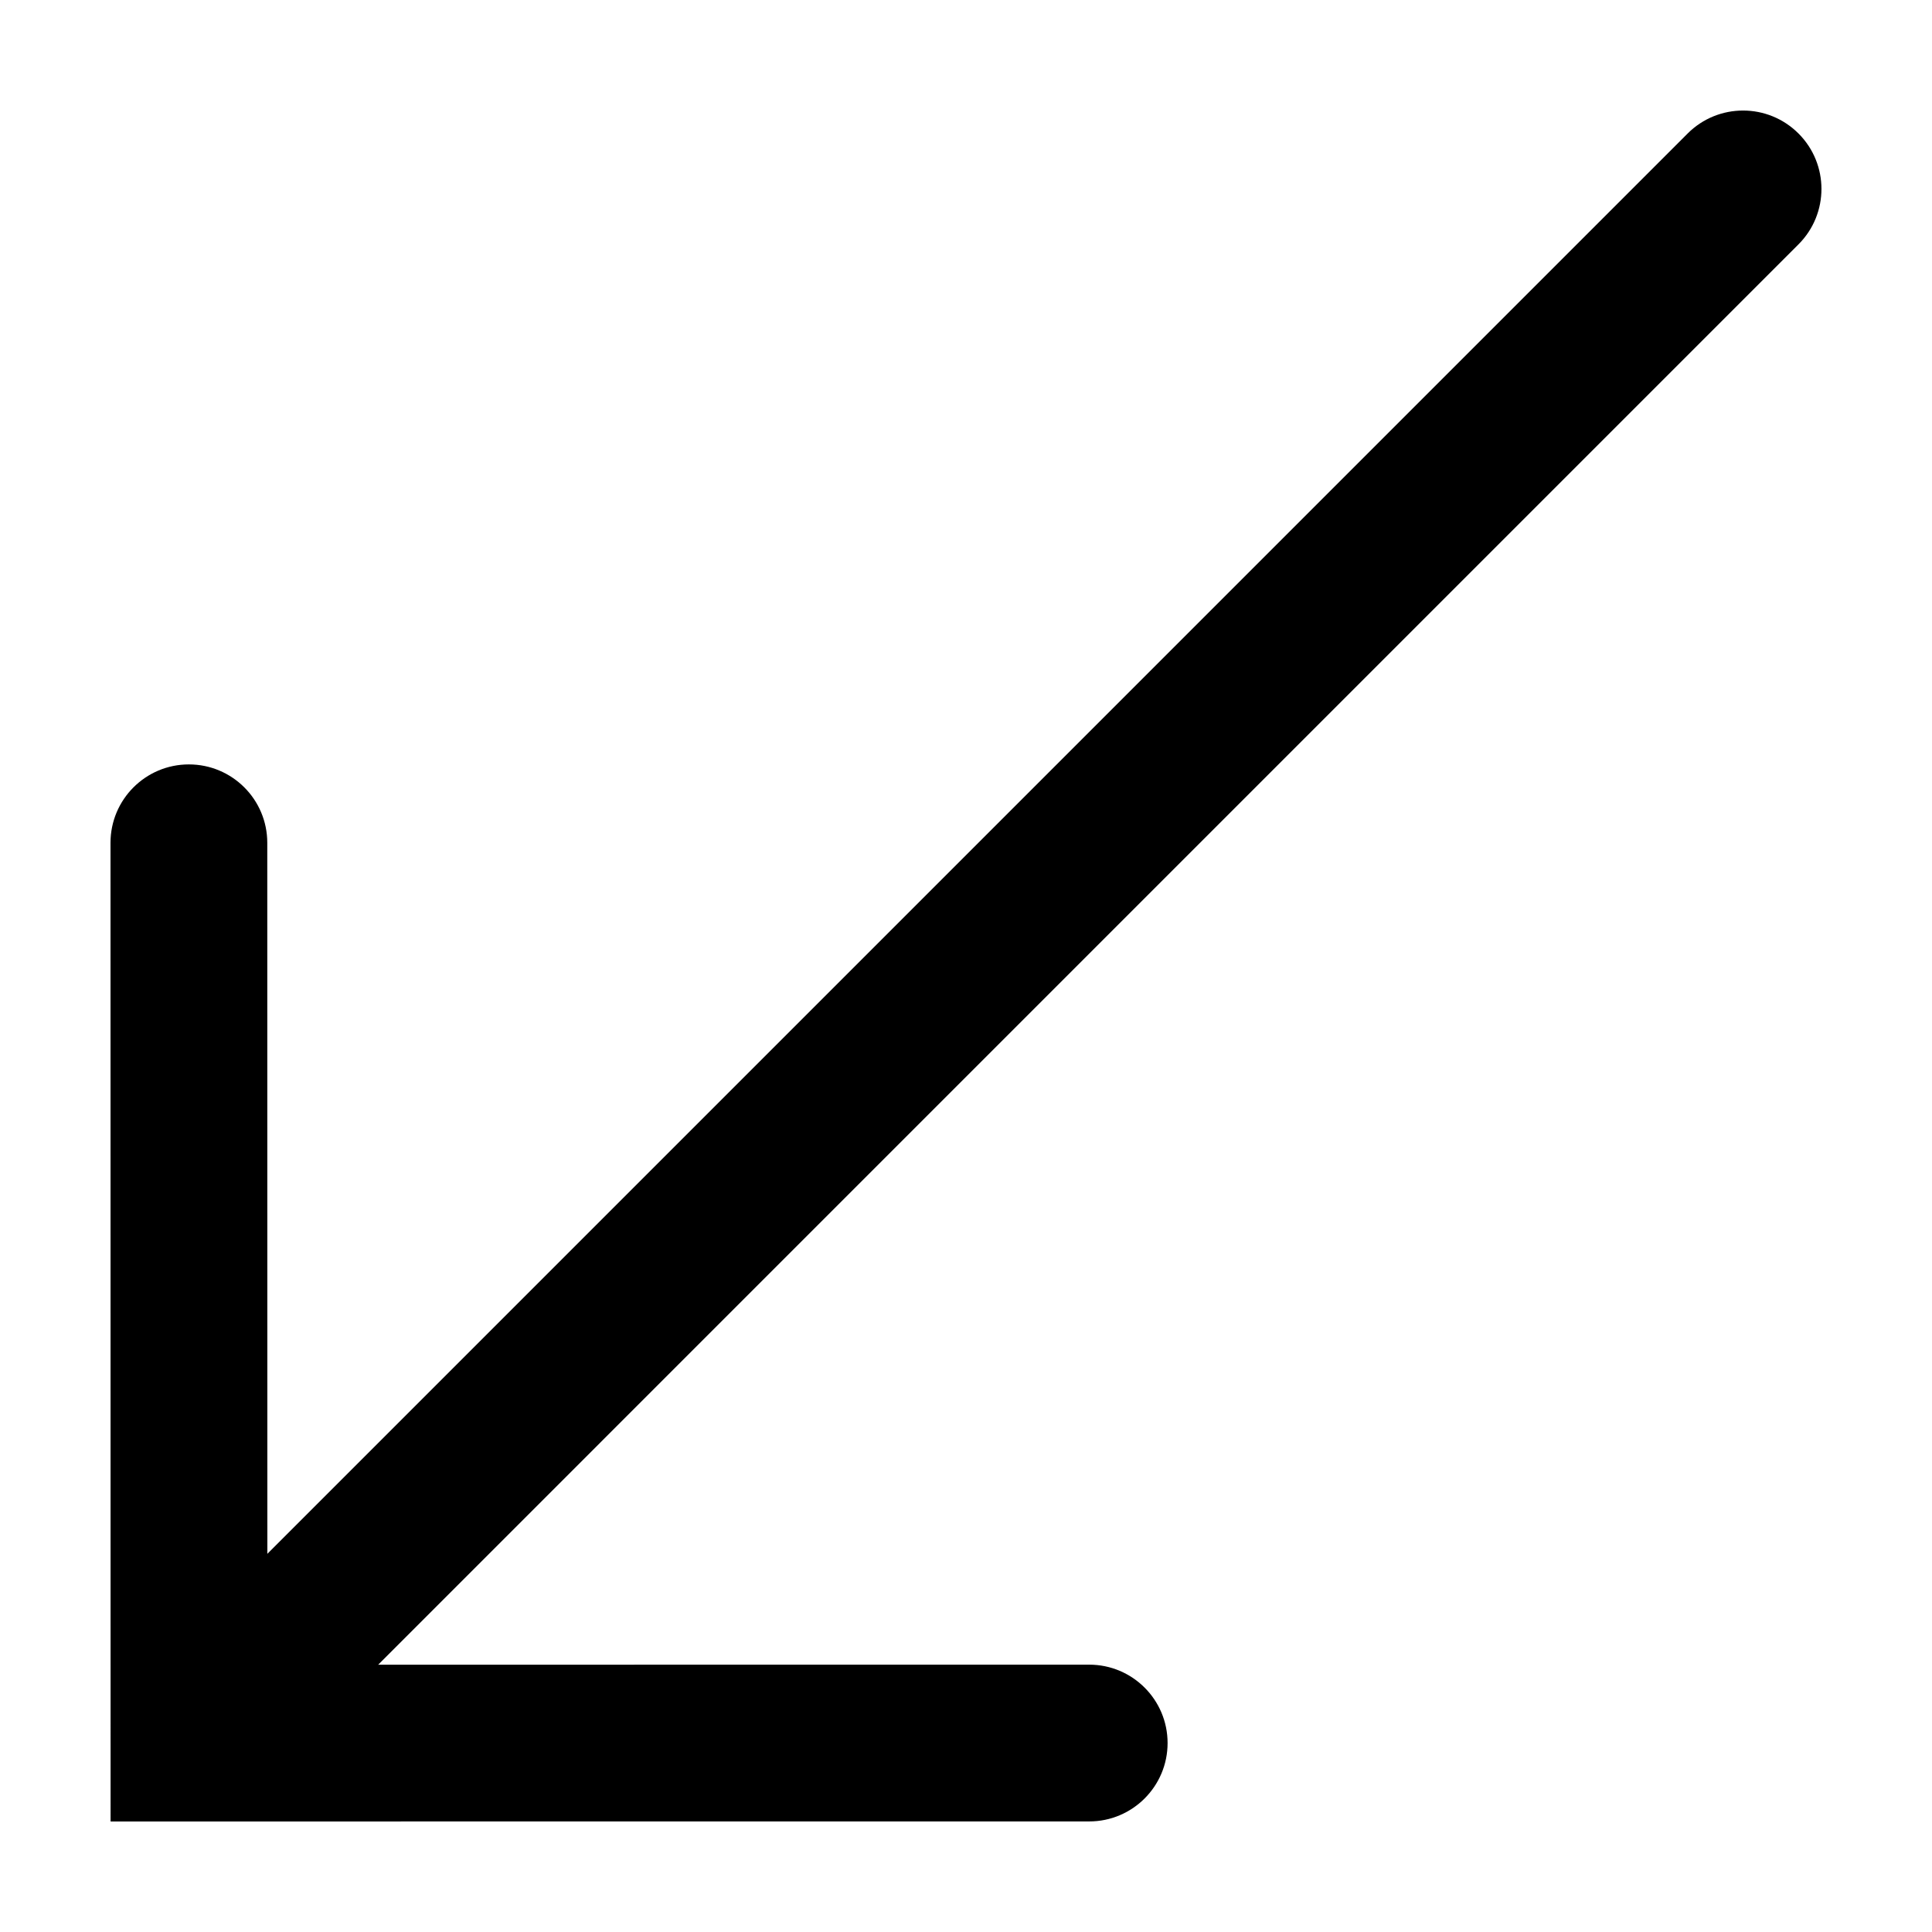
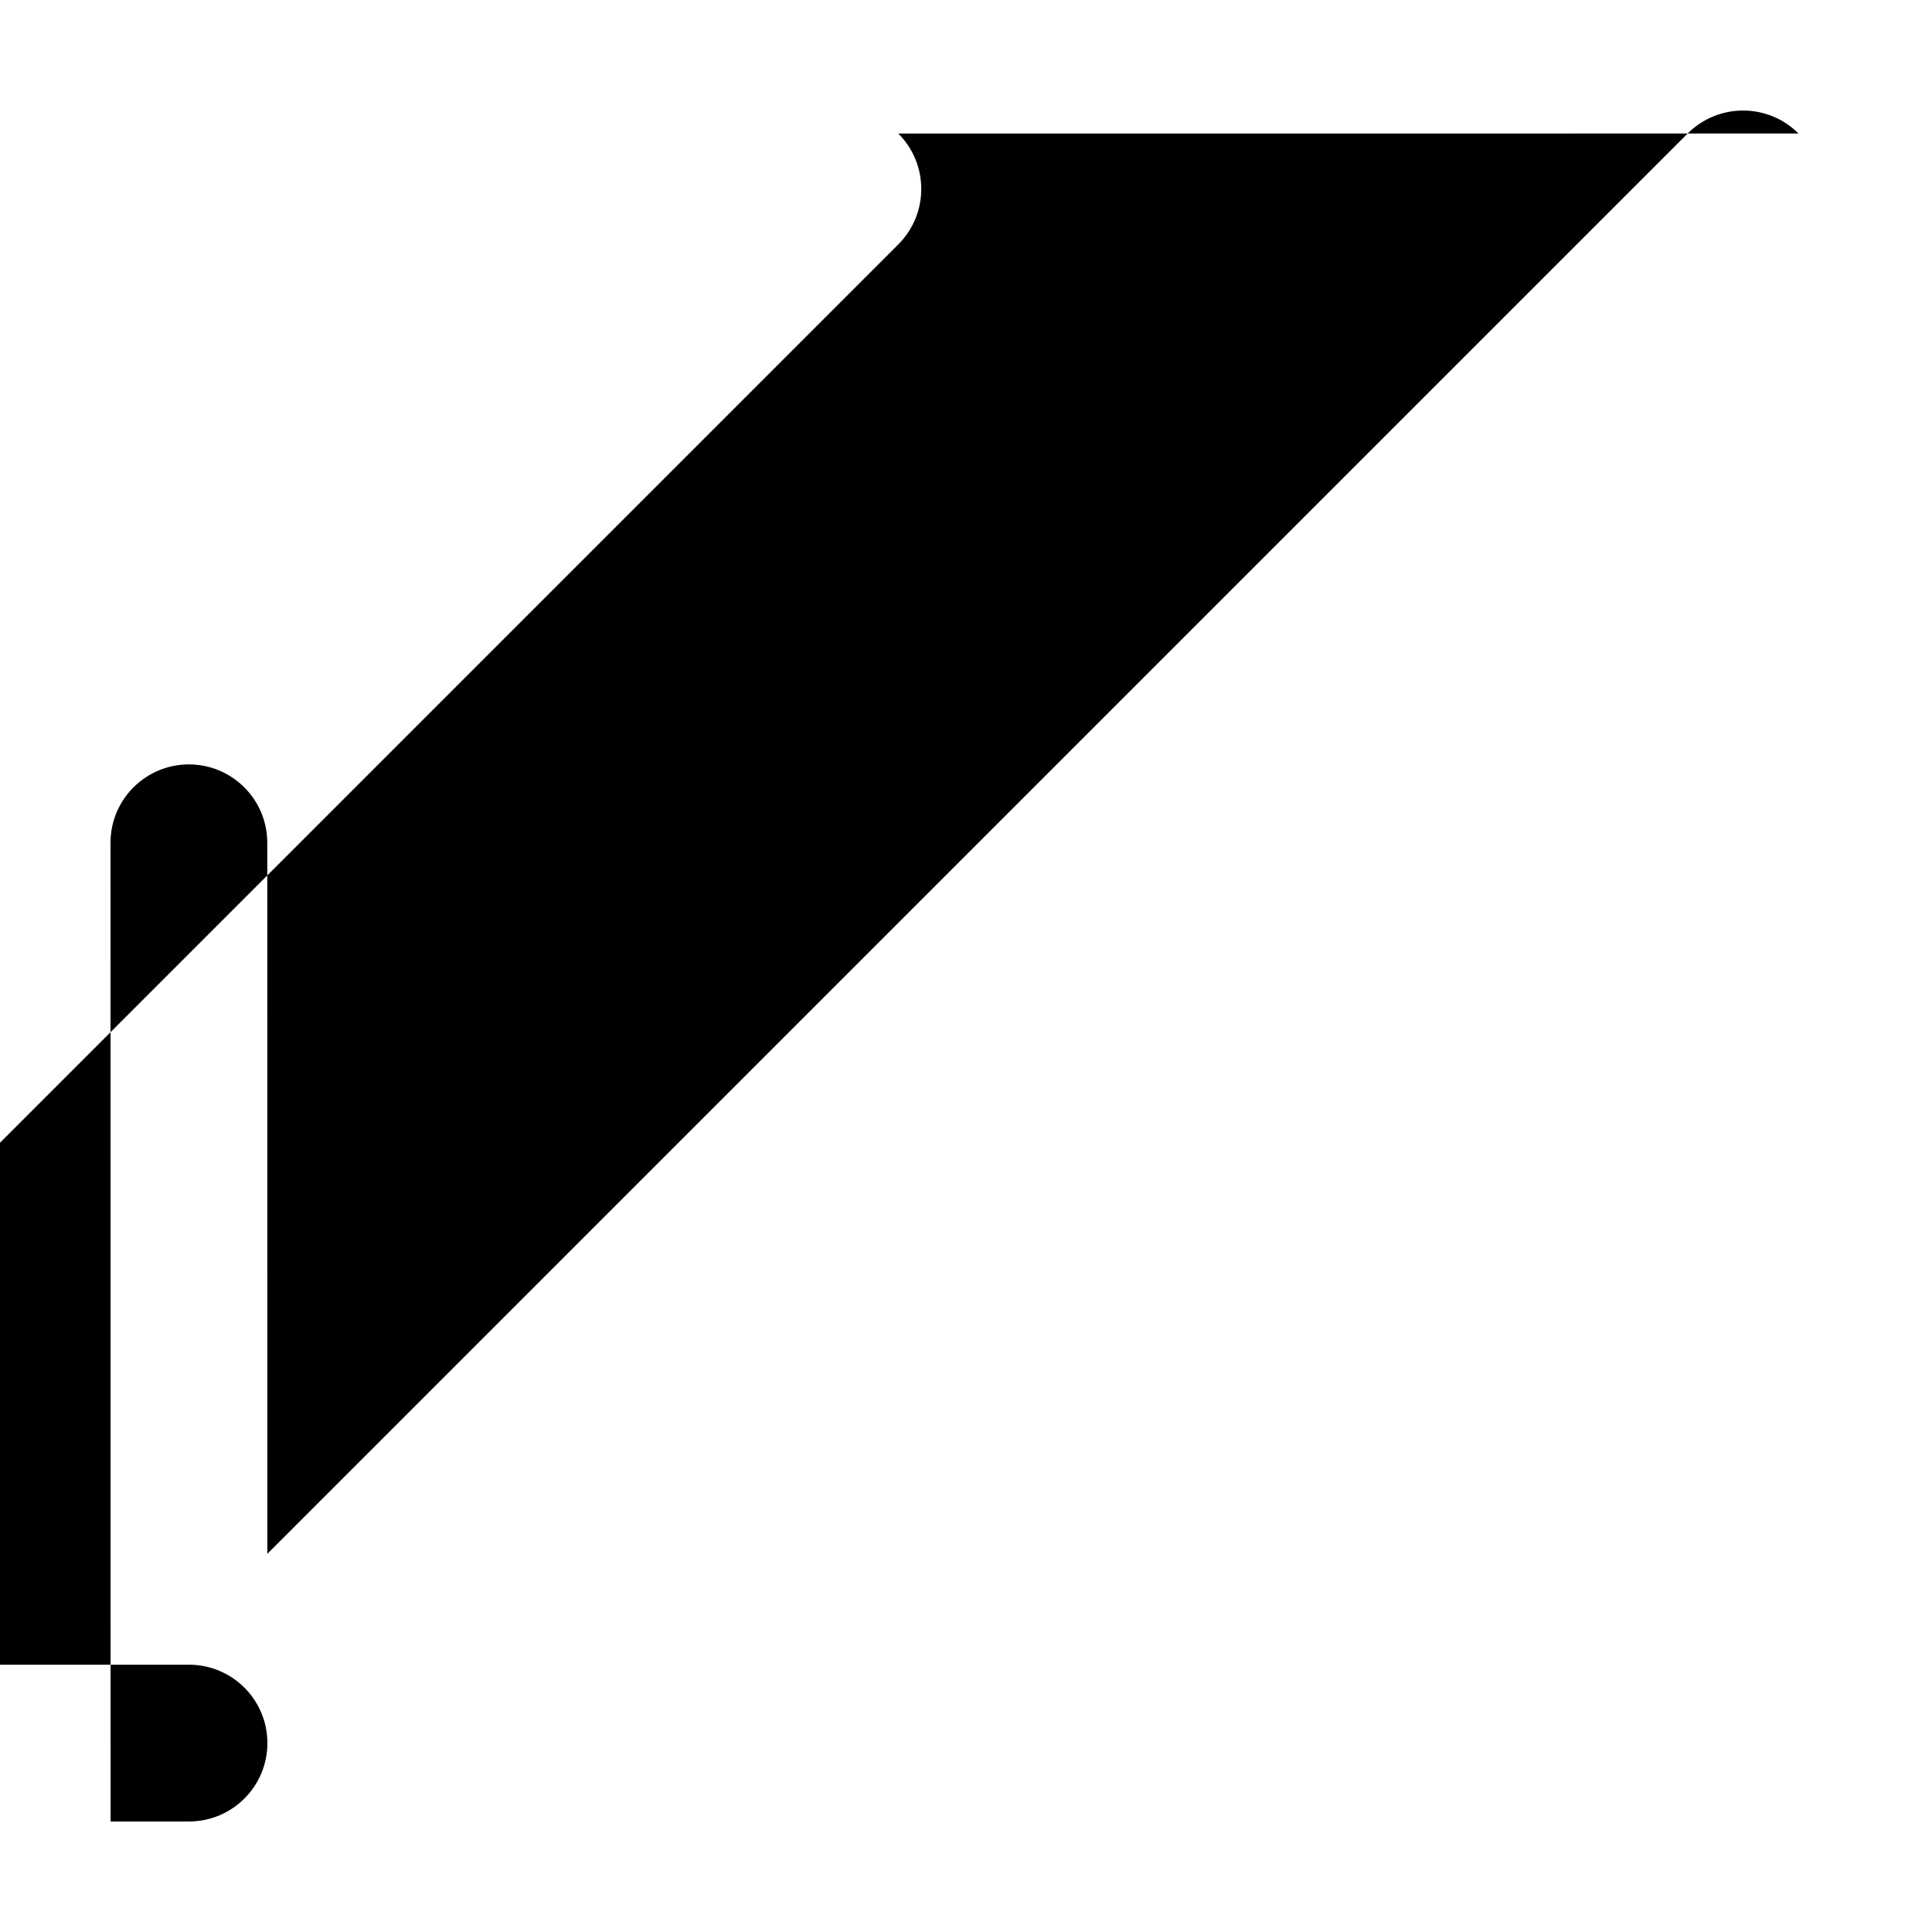
<svg xmlns="http://www.w3.org/2000/svg" fill="#000000" width="800px" height="800px" version="1.1" viewBox="144 144 512 512">
-   <path d="m620.62 179.38c-8.113-8.113-21.262-8.113-29.379 0l-376.39 376.4-0.02-188.43c0-11.477-9.305-20.773-20.773-20.773-11.469-0.004-20.773 9.301-20.773 20.773l0.02 259.36h20.766 0.012 0.008l238.56-0.012c11.465 0 20.773-9.301 20.773-20.773s-9.305-20.773-20.773-20.773l-188.43 0.012 376.4-376.41c8.113-8.109 8.113-21.266 0-29.375z" />
+   <path d="m620.62 179.38c-8.113-8.113-21.262-8.113-29.379 0l-376.39 376.4-0.02-188.43c0-11.477-9.305-20.773-20.773-20.773-11.469-0.004-20.773 9.301-20.773 20.773l0.02 259.36h20.766 0.012 0.008c11.465 0 20.773-9.301 20.773-20.773s-9.305-20.773-20.773-20.773l-188.43 0.012 376.4-376.41c8.113-8.109 8.113-21.266 0-29.375z" />
</svg>